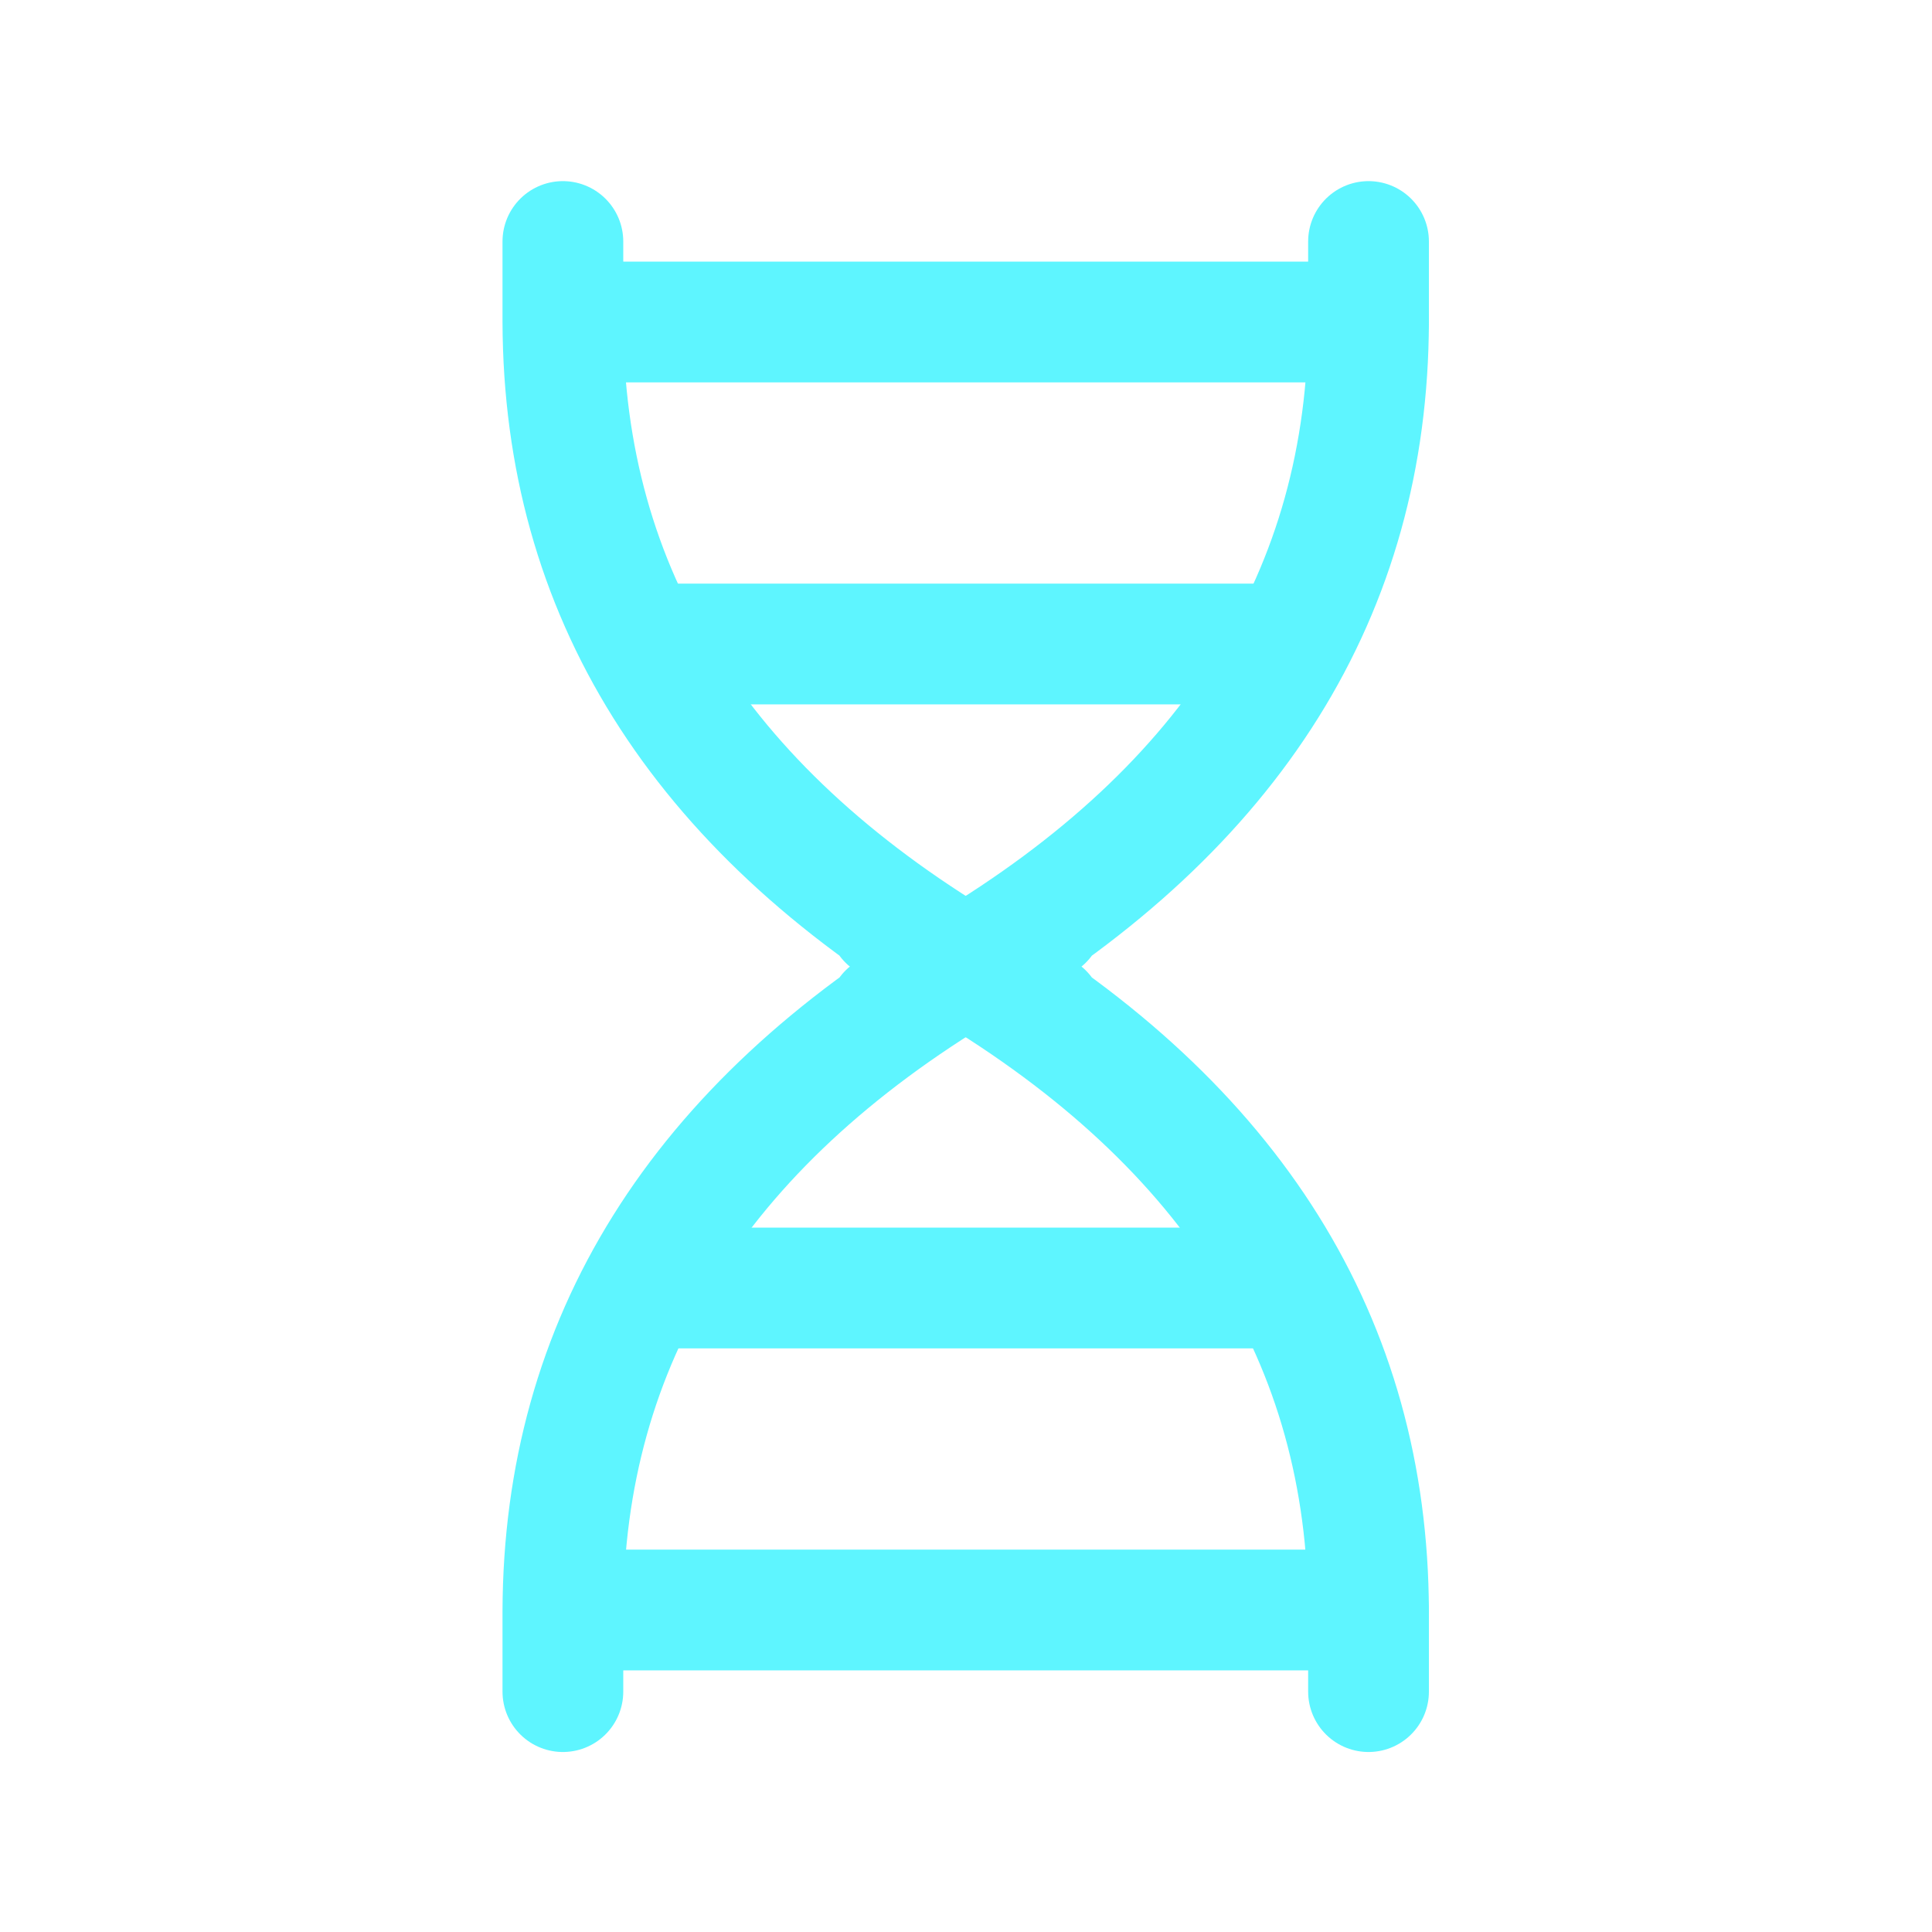
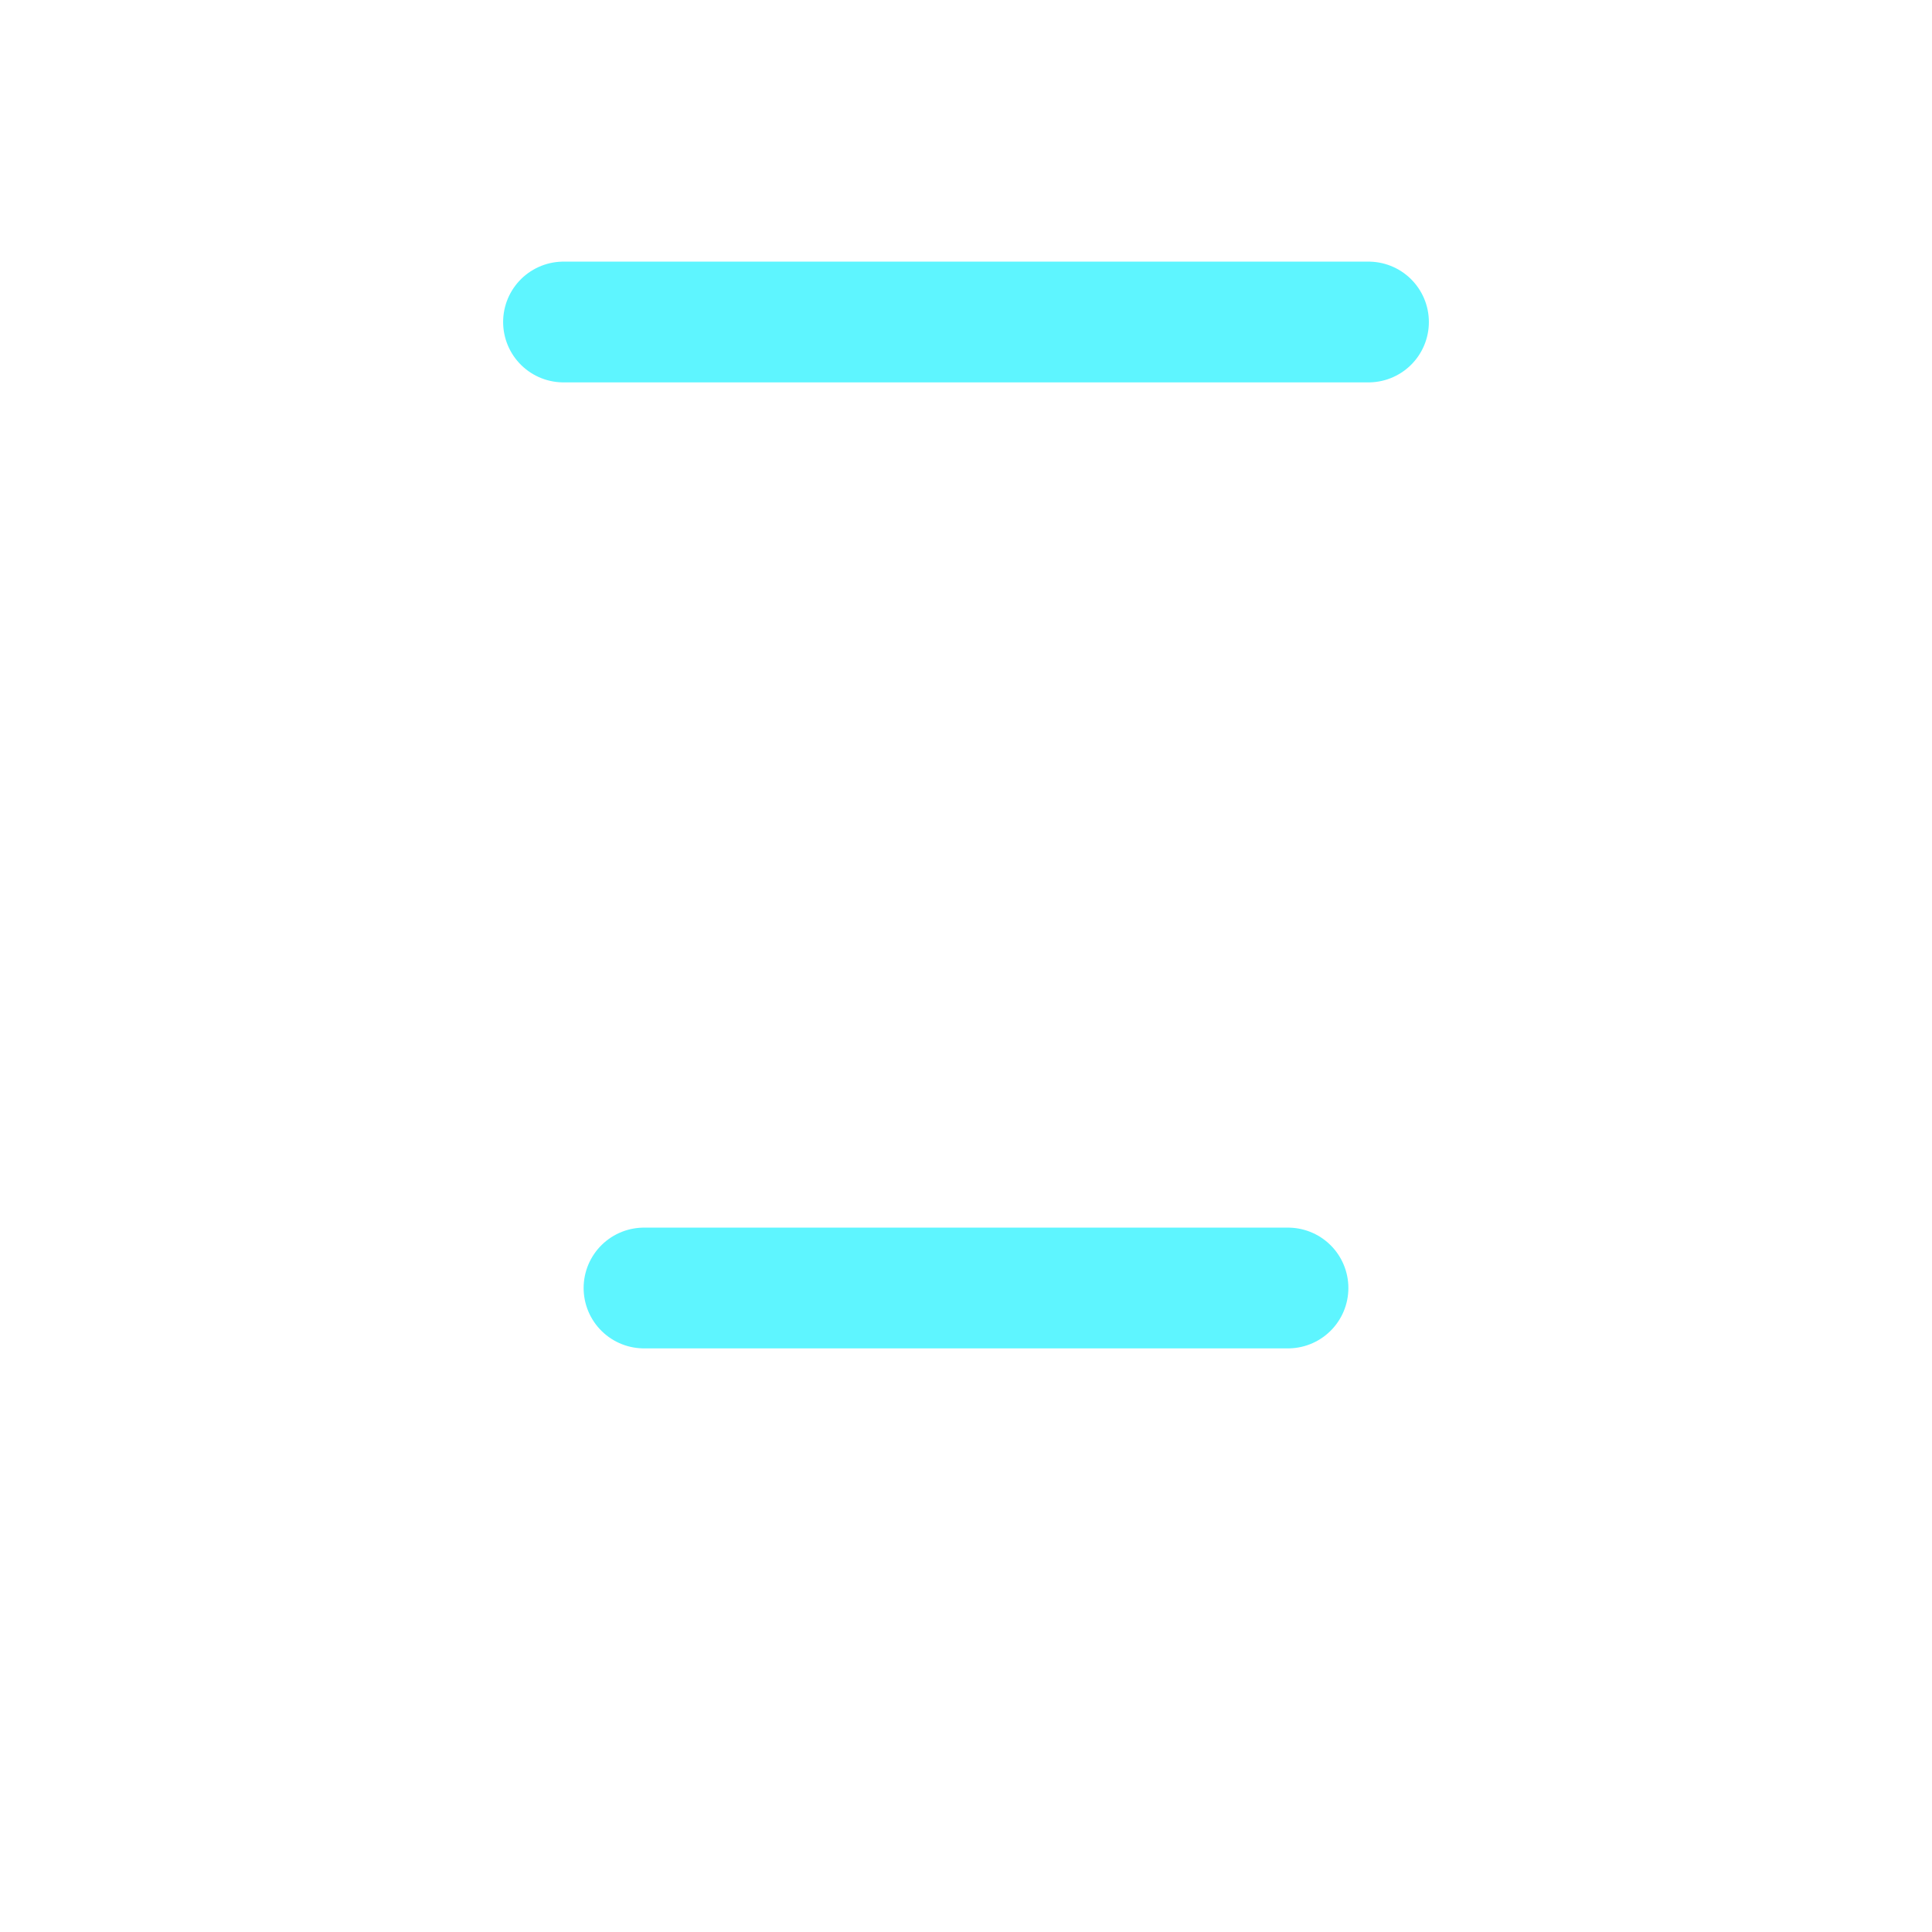
<svg xmlns="http://www.w3.org/2000/svg" width="72" height="72" viewBox="0 0 72 72" fill="none">
-   <path d="M51.001 9V12C50.971 22.056 45.961 30.069 35.977 36.042C25.993 42.012 45.985 30.027 36.001 36C26.017 41.97 21.01 49.986 20.977 60.042V63.042" stroke="#5EF5FF" stroke-width="4.5" stroke-linecap="round" stroke-linejoin="round" />
-   <path d="M51.001 63.042V60.042C50.971 49.986 45.961 41.973 35.977 36C25.993 30.03 45.985 42.015 36.001 36.042C26.017 30.069 21.01 22.056 20.977 12V9" stroke="#5EF5FF" stroke-width="4.5" stroke-linecap="round" stroke-linejoin="round" />
  <path d="M21 12H51" stroke="#5EF5FF" stroke-width="4.5" stroke-linecap="round" stroke-linejoin="round" />
-   <path d="M21 60H51" stroke="#5EF5FF" stroke-width="4.5" stroke-linecap="round" stroke-linejoin="round" />
-   <path d="M24 24H48" stroke="#5EF5FF" stroke-width="4.5" stroke-linecap="round" stroke-linejoin="round" />
  <path d="M24 48H48" stroke="#5EF5FF" stroke-width="4.5" stroke-linecap="round" stroke-linejoin="round" />
</svg>